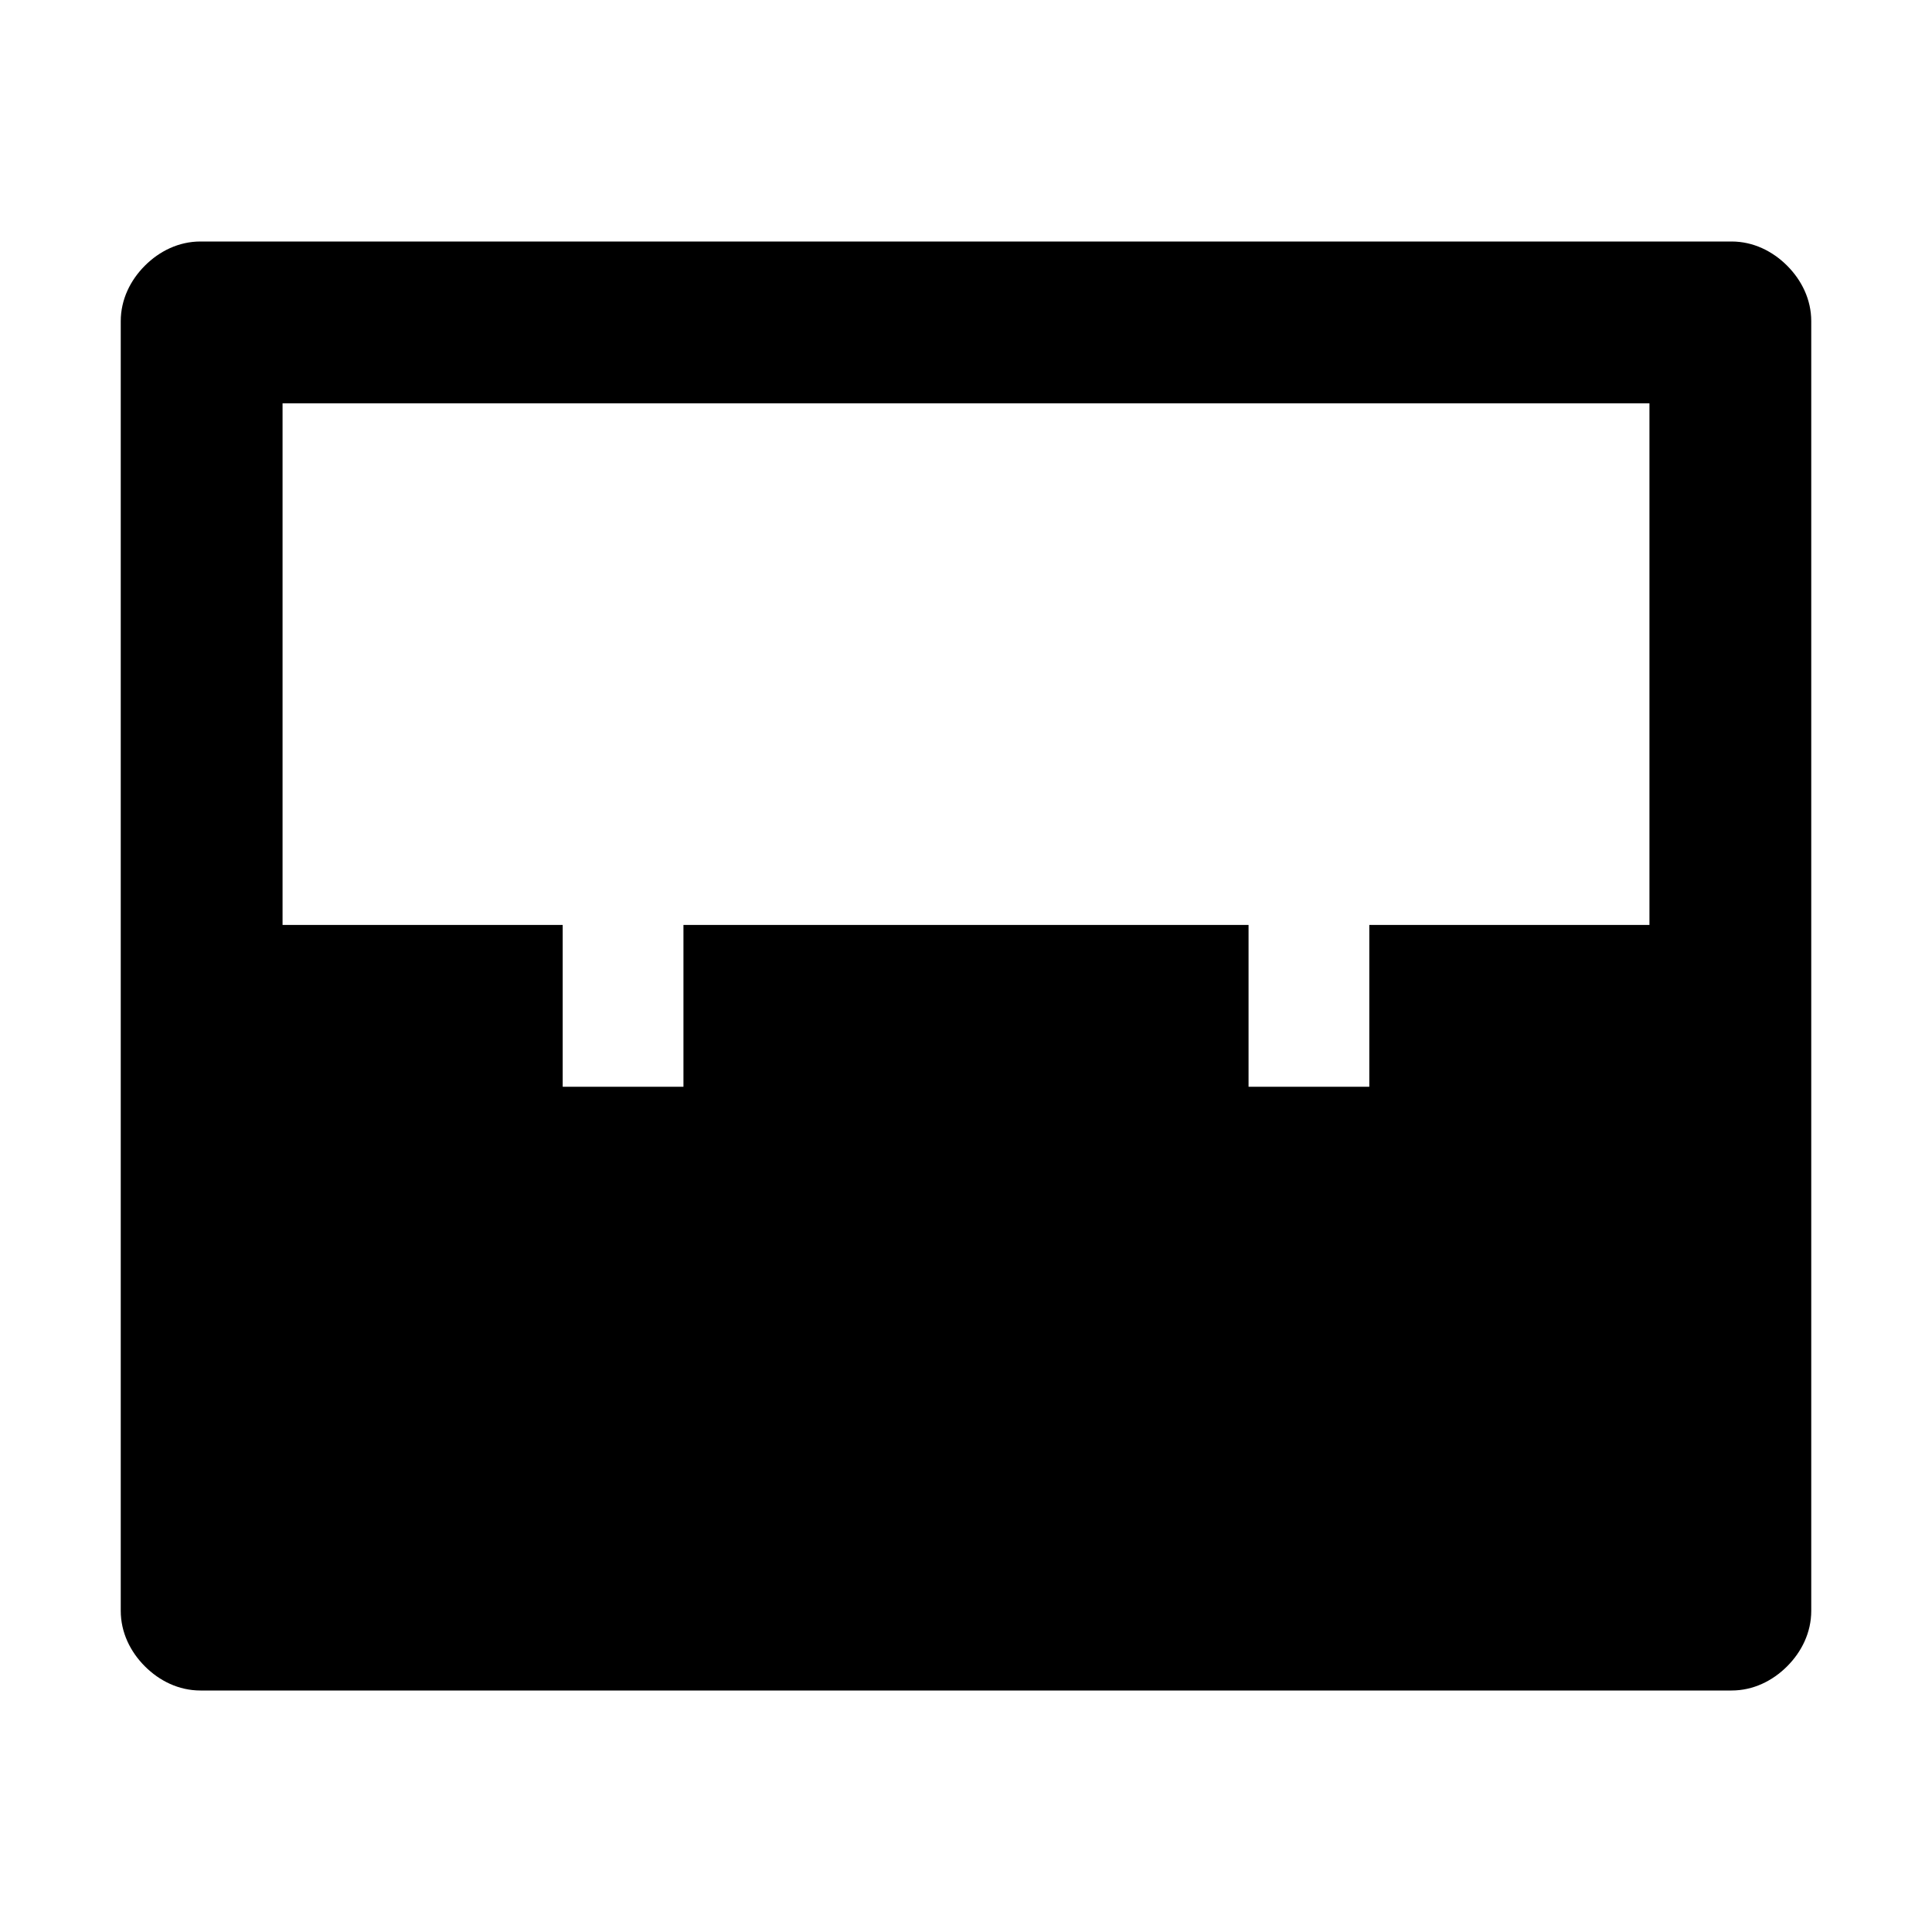
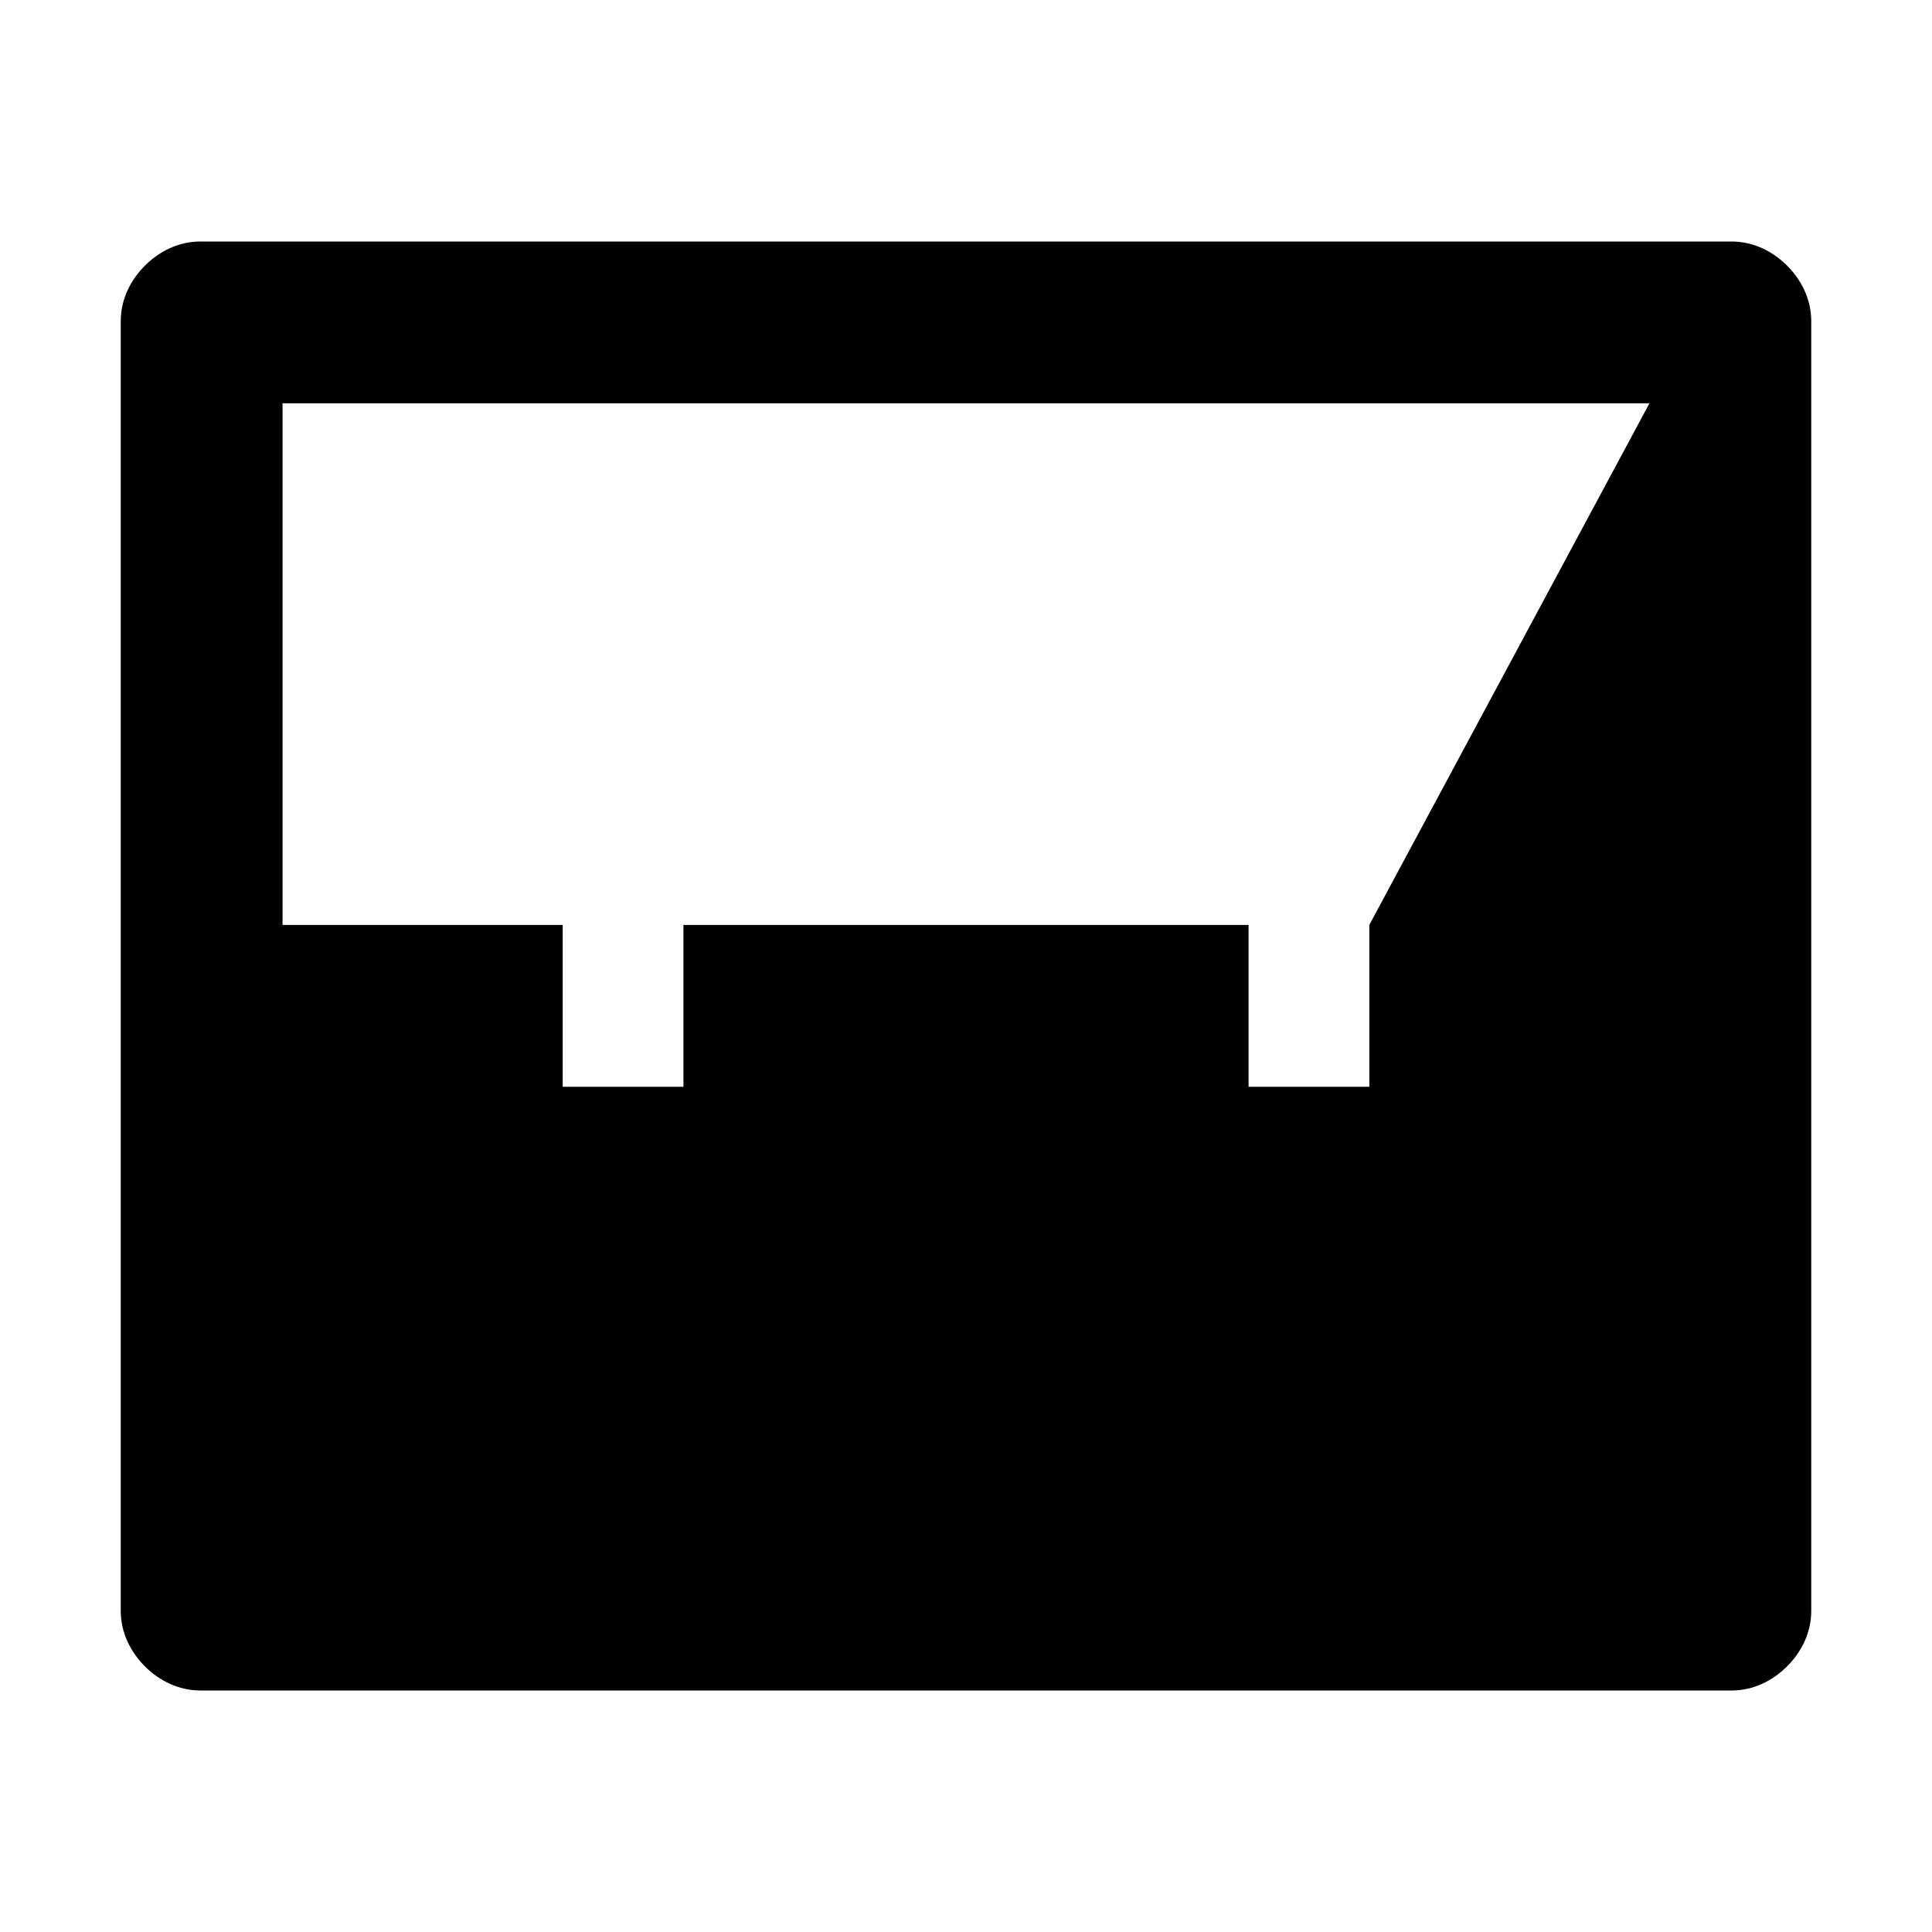
<svg xmlns="http://www.w3.org/2000/svg" width="800pt" height="800pt" viewBox="0 0 800 800" version="1.1">
  <defs />
-   <path fill-rule="evenodd" fill="#000000" d="M50,133 C50,124 54,116 60,110 C66,104 74,100 83,100 L717,100 C726,100 734,104 740,110 C746,116 750,124 750,133 L750,667 C750,676 746,684 740,690 C734,696 726,700 717,700 L83,700 C74,700 66,696 60,690 C54,684 50,676 50,667 Z M117,167 L117,383 L233,383 L233,450 L283,450 L283,383 L517,383 L517,450 L567,450 L567,383 L683,383 L683,167 Z" />
+   <path fill-rule="evenodd" fill="#000000" d="M50,133 C50,124 54,116 60,110 C66,104 74,100 83,100 L717,100 C726,100 734,104 740,110 C746,116 750,124 750,133 L750,667 C750,676 746,684 740,690 C734,696 726,700 717,700 L83,700 C74,700 66,696 60,690 C54,684 50,676 50,667 Z M117,167 L117,383 L233,383 L233,450 L283,450 L283,383 L517,383 L517,450 L567,450 L567,383 L683,167 Z" />
</svg>